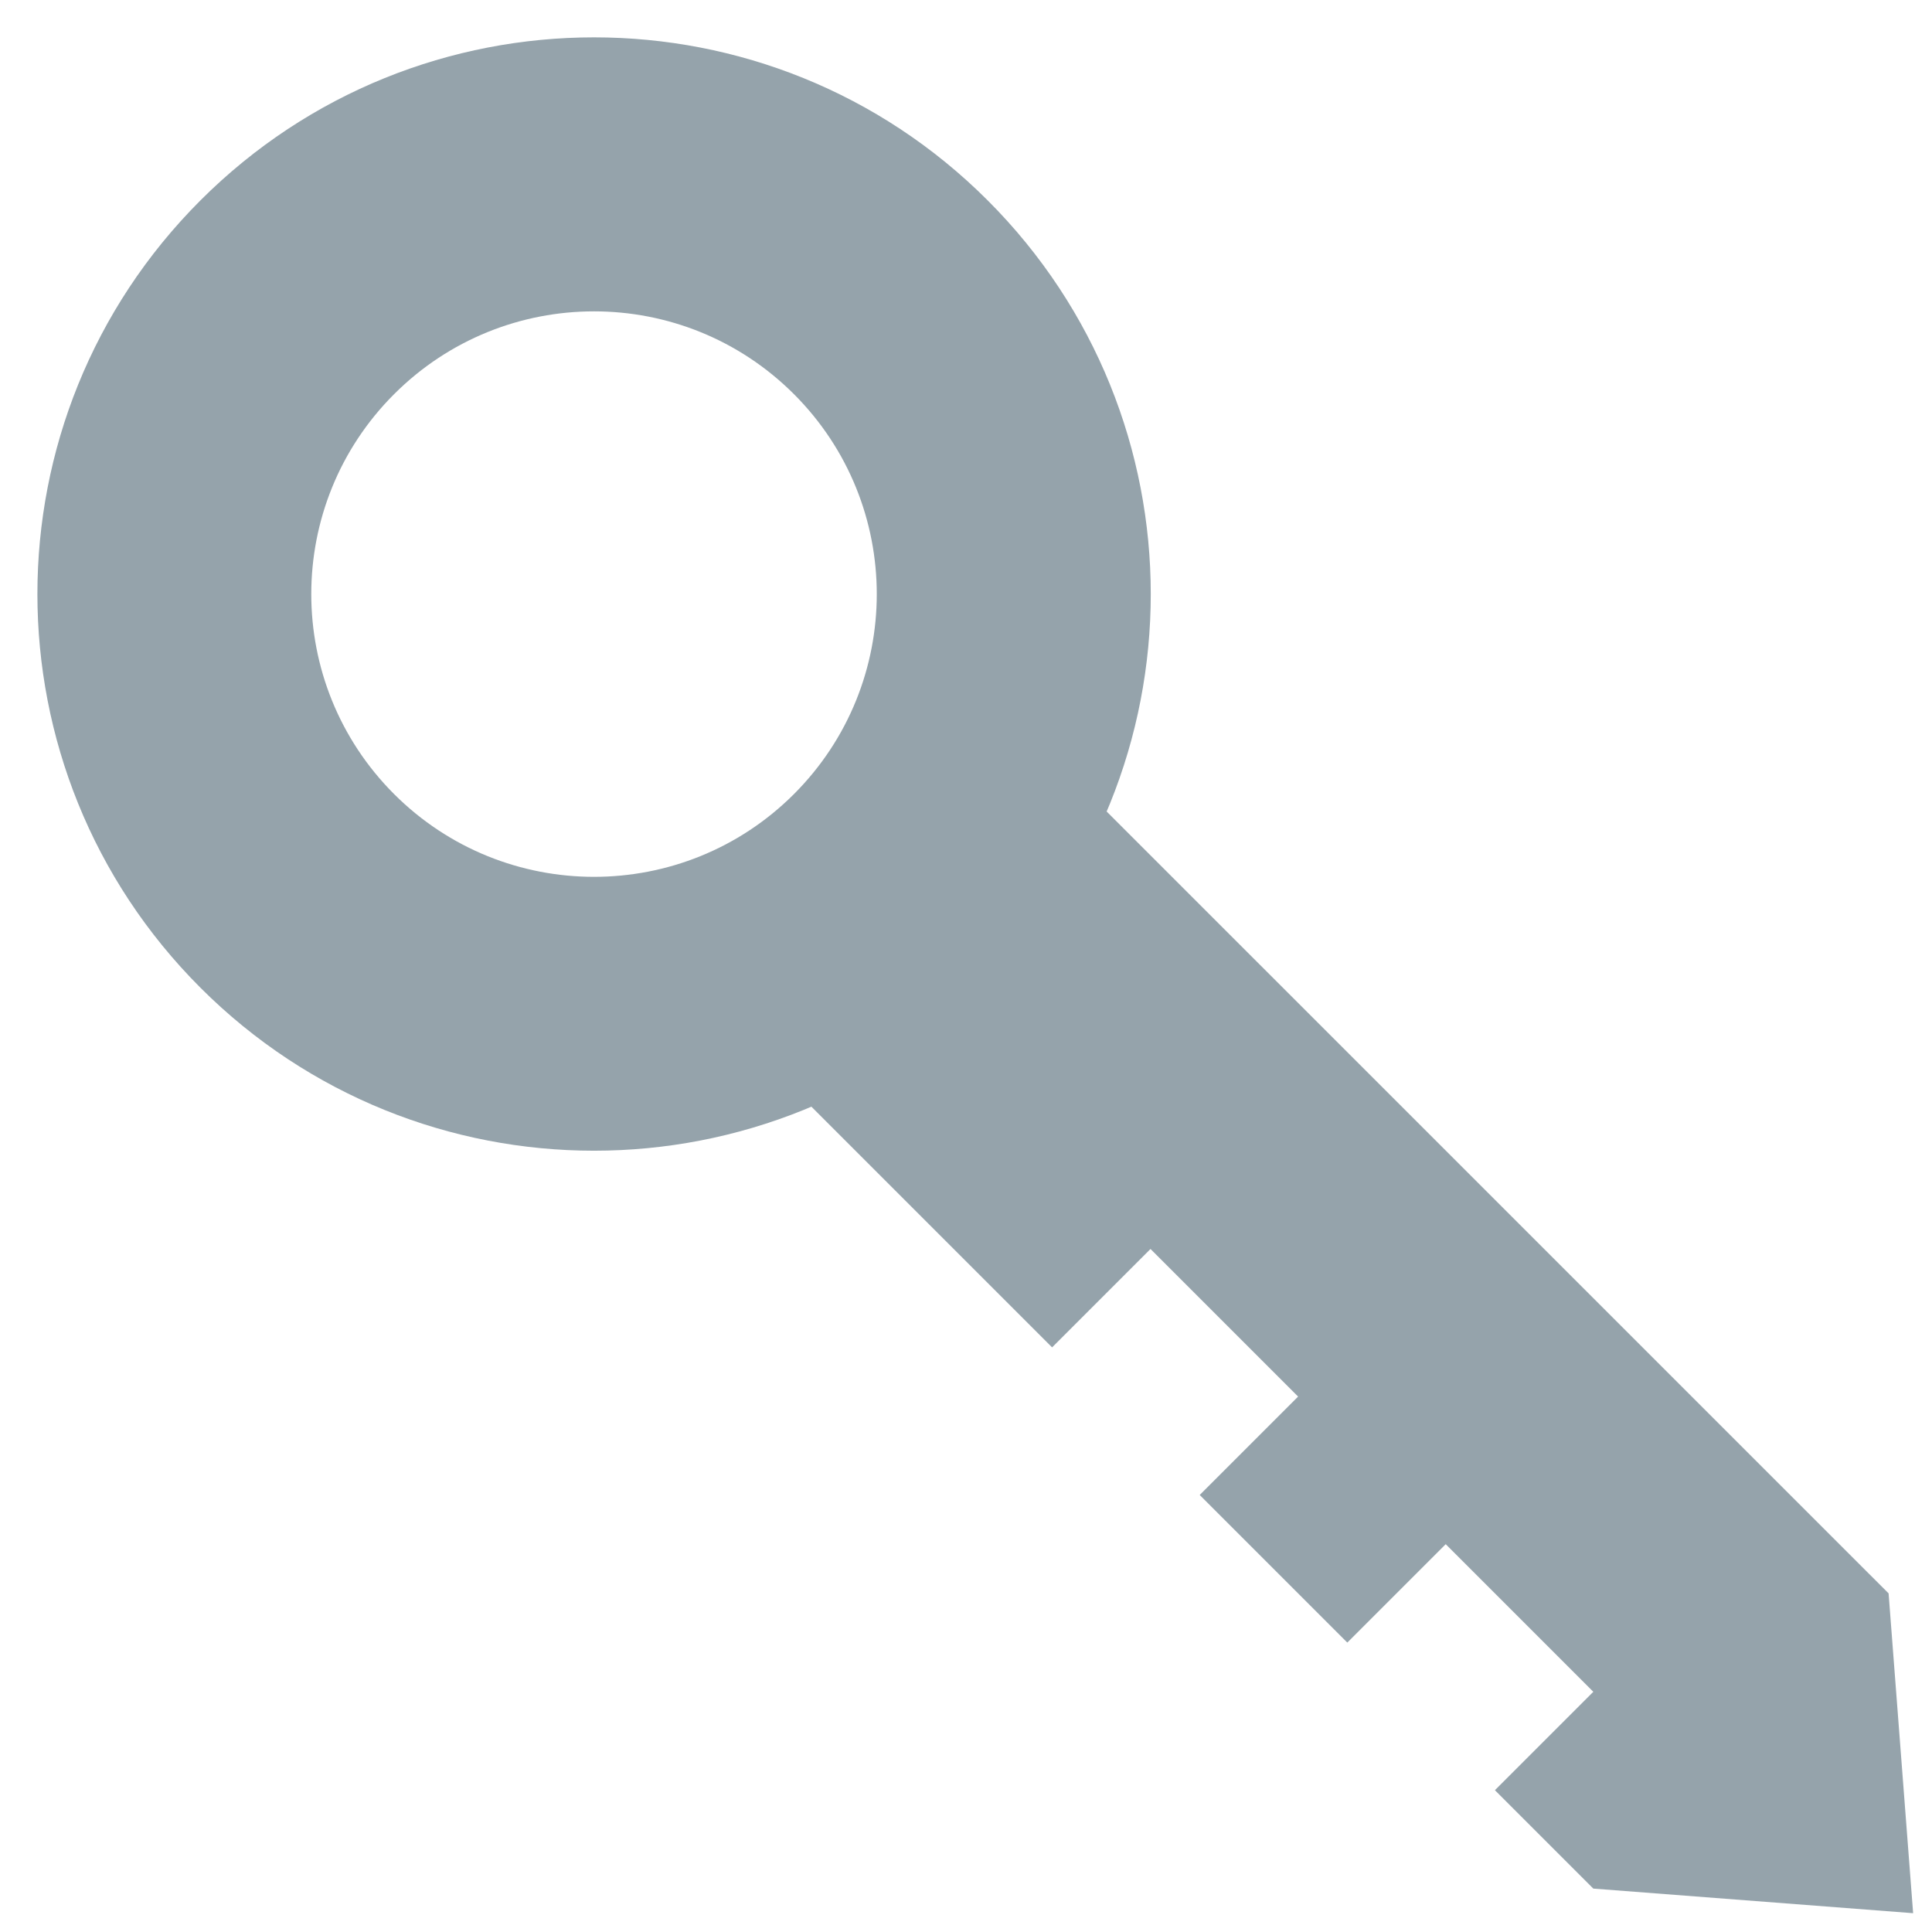
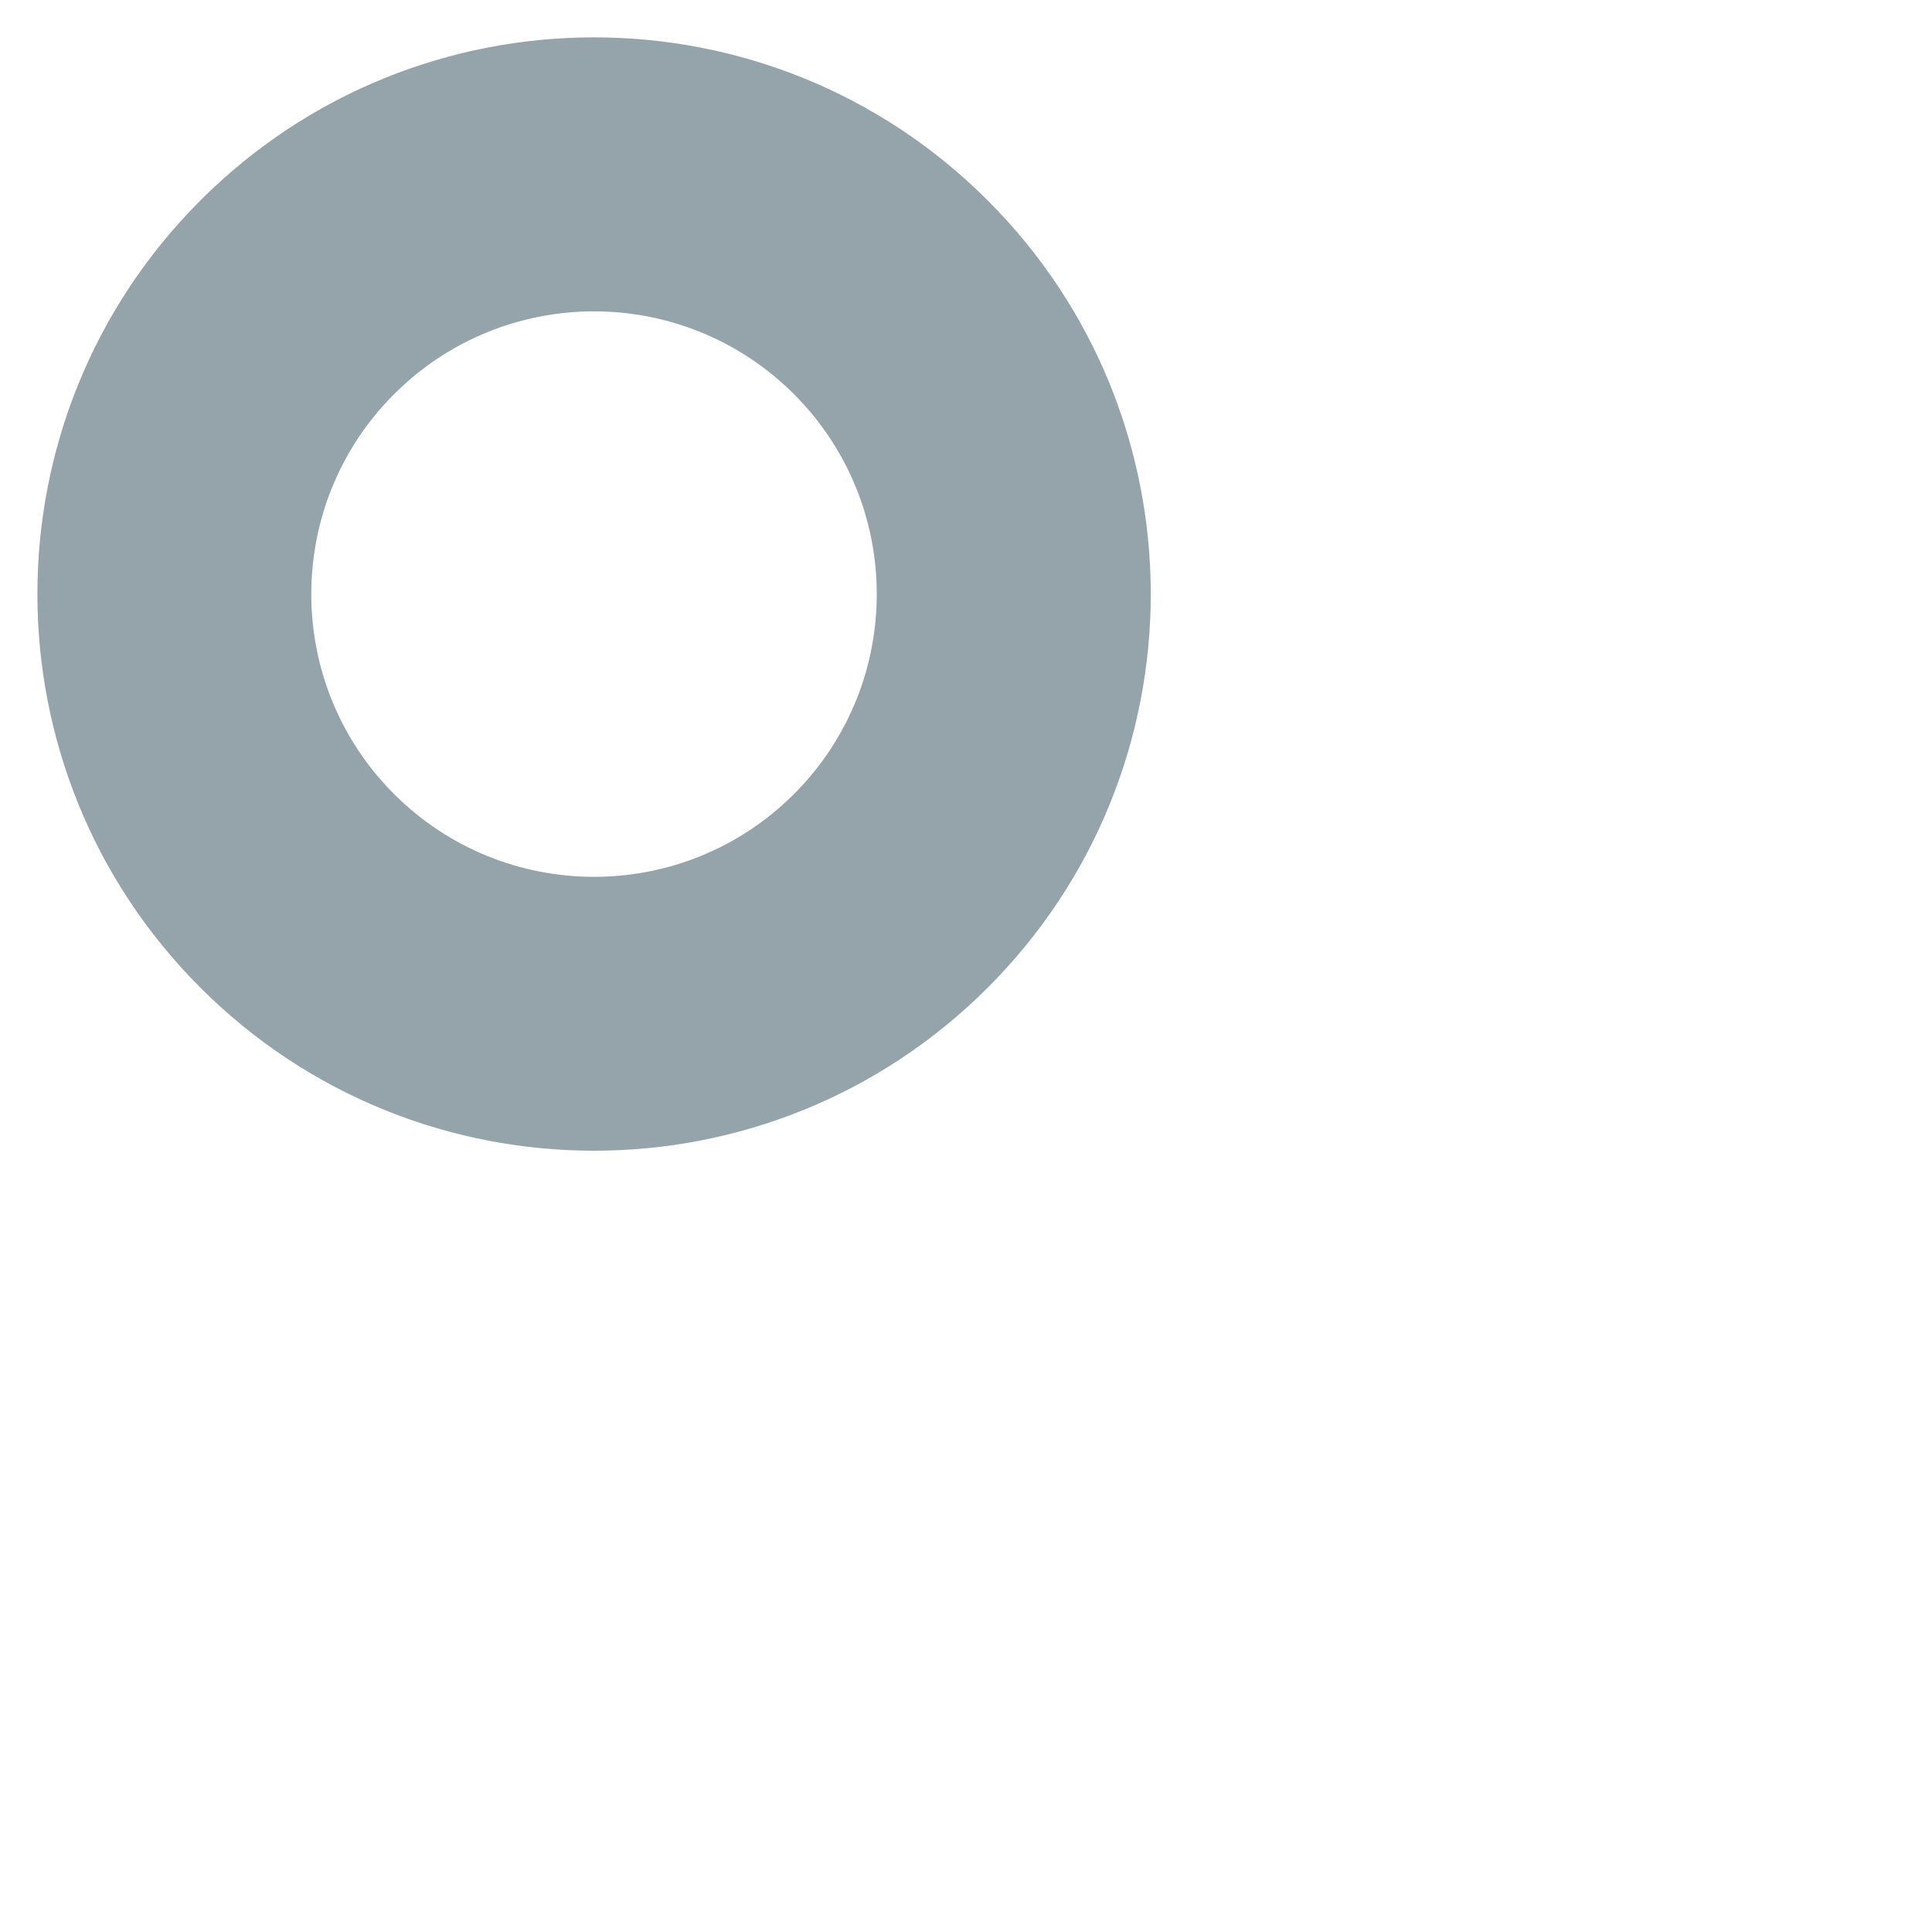
<svg xmlns="http://www.w3.org/2000/svg" fill="none" viewBox="0 0 30 30" height="30" width="30">
  <path fill="#95A3AB" d="M15.337 15.337C18.713 11.961 18.713 6.488 15.337 3.112C11.961 -0.264 6.488 -0.264 3.112 3.112C-0.263 6.488 -0.263 11.961 3.112 15.337C6.488 18.712 11.961 18.712 15.337 15.337ZM12.329 12.33C14.043 10.615 14.043 7.835 12.329 6.121C10.614 4.406 7.834 4.406 6.119 6.121C4.405 7.835 4.405 10.615 6.119 12.33C7.834 14.044 10.614 14.044 12.329 12.33Z" clip-rule="evenodd" fill-rule="evenodd" />
-   <path fill="#95A3AB" d="M12.517 17.102L17.101 12.518L29.326 24.742L29.707 29.708L24.741 29.326L23.213 27.798L24.741 26.27L22.449 23.978L20.921 25.506L18.629 23.214L20.157 21.686L17.865 19.394L16.337 20.922L12.517 17.102Z" clip-rule="evenodd" fill-rule="evenodd" />
</svg>